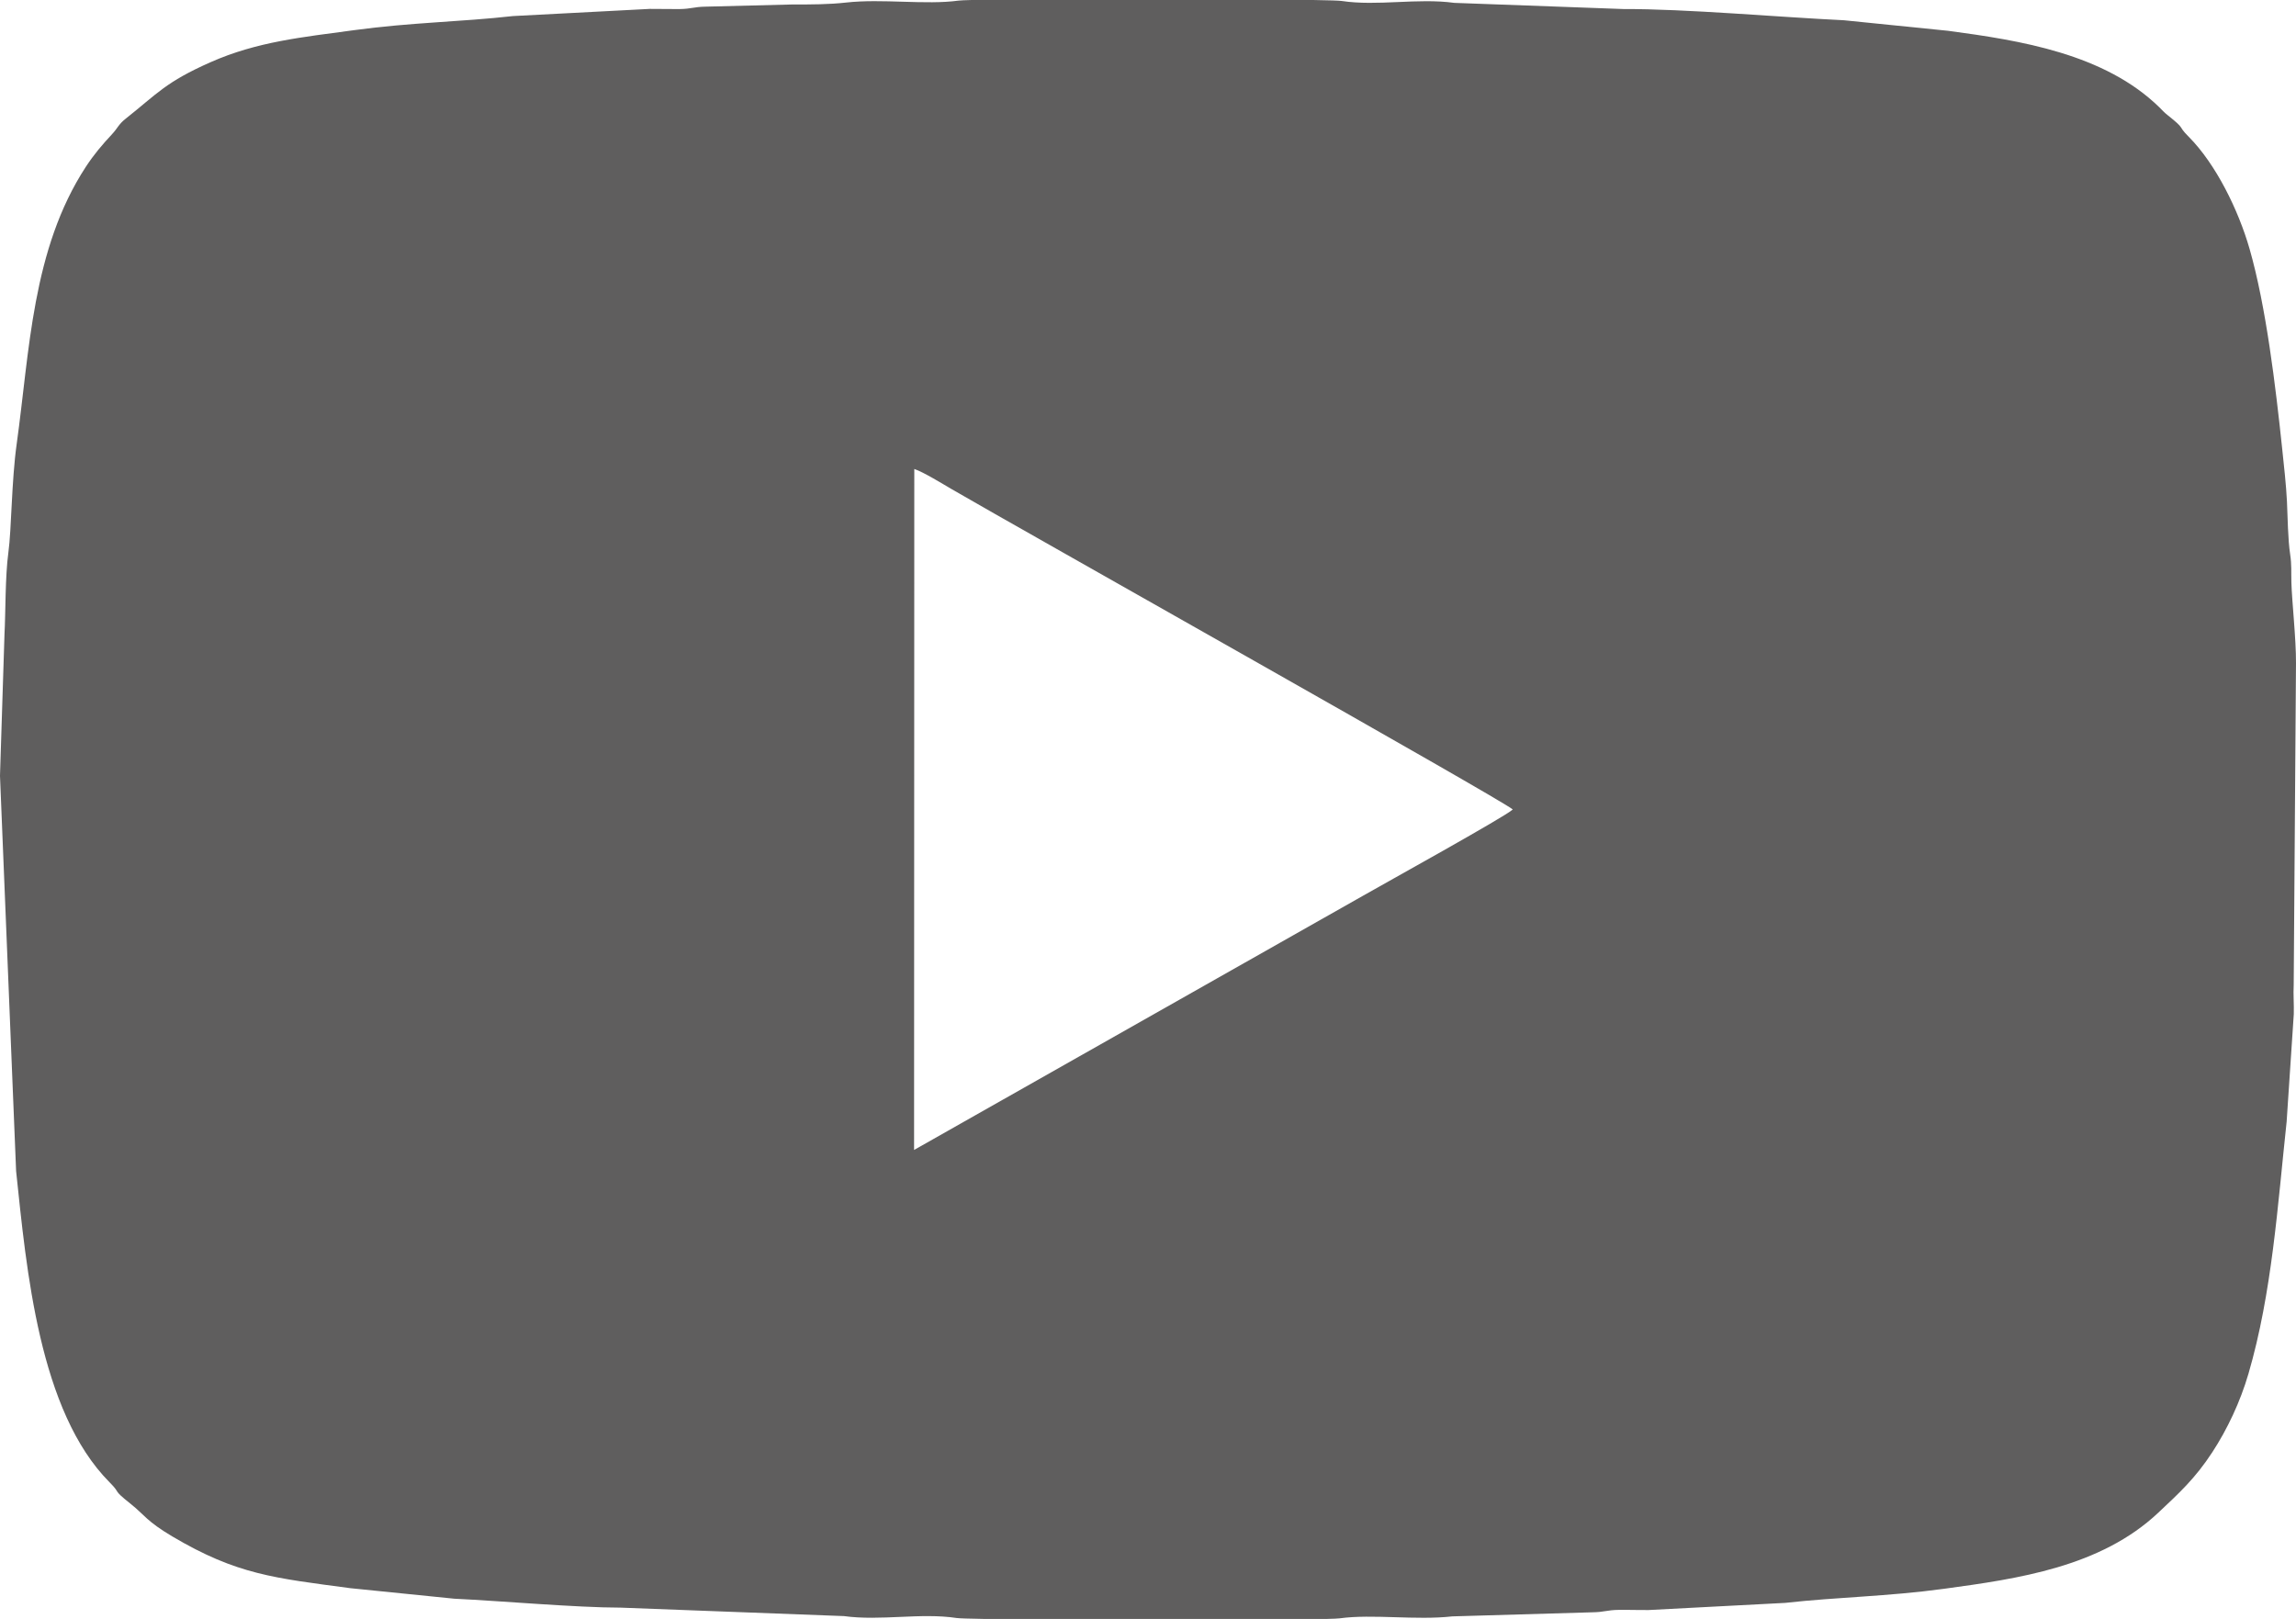
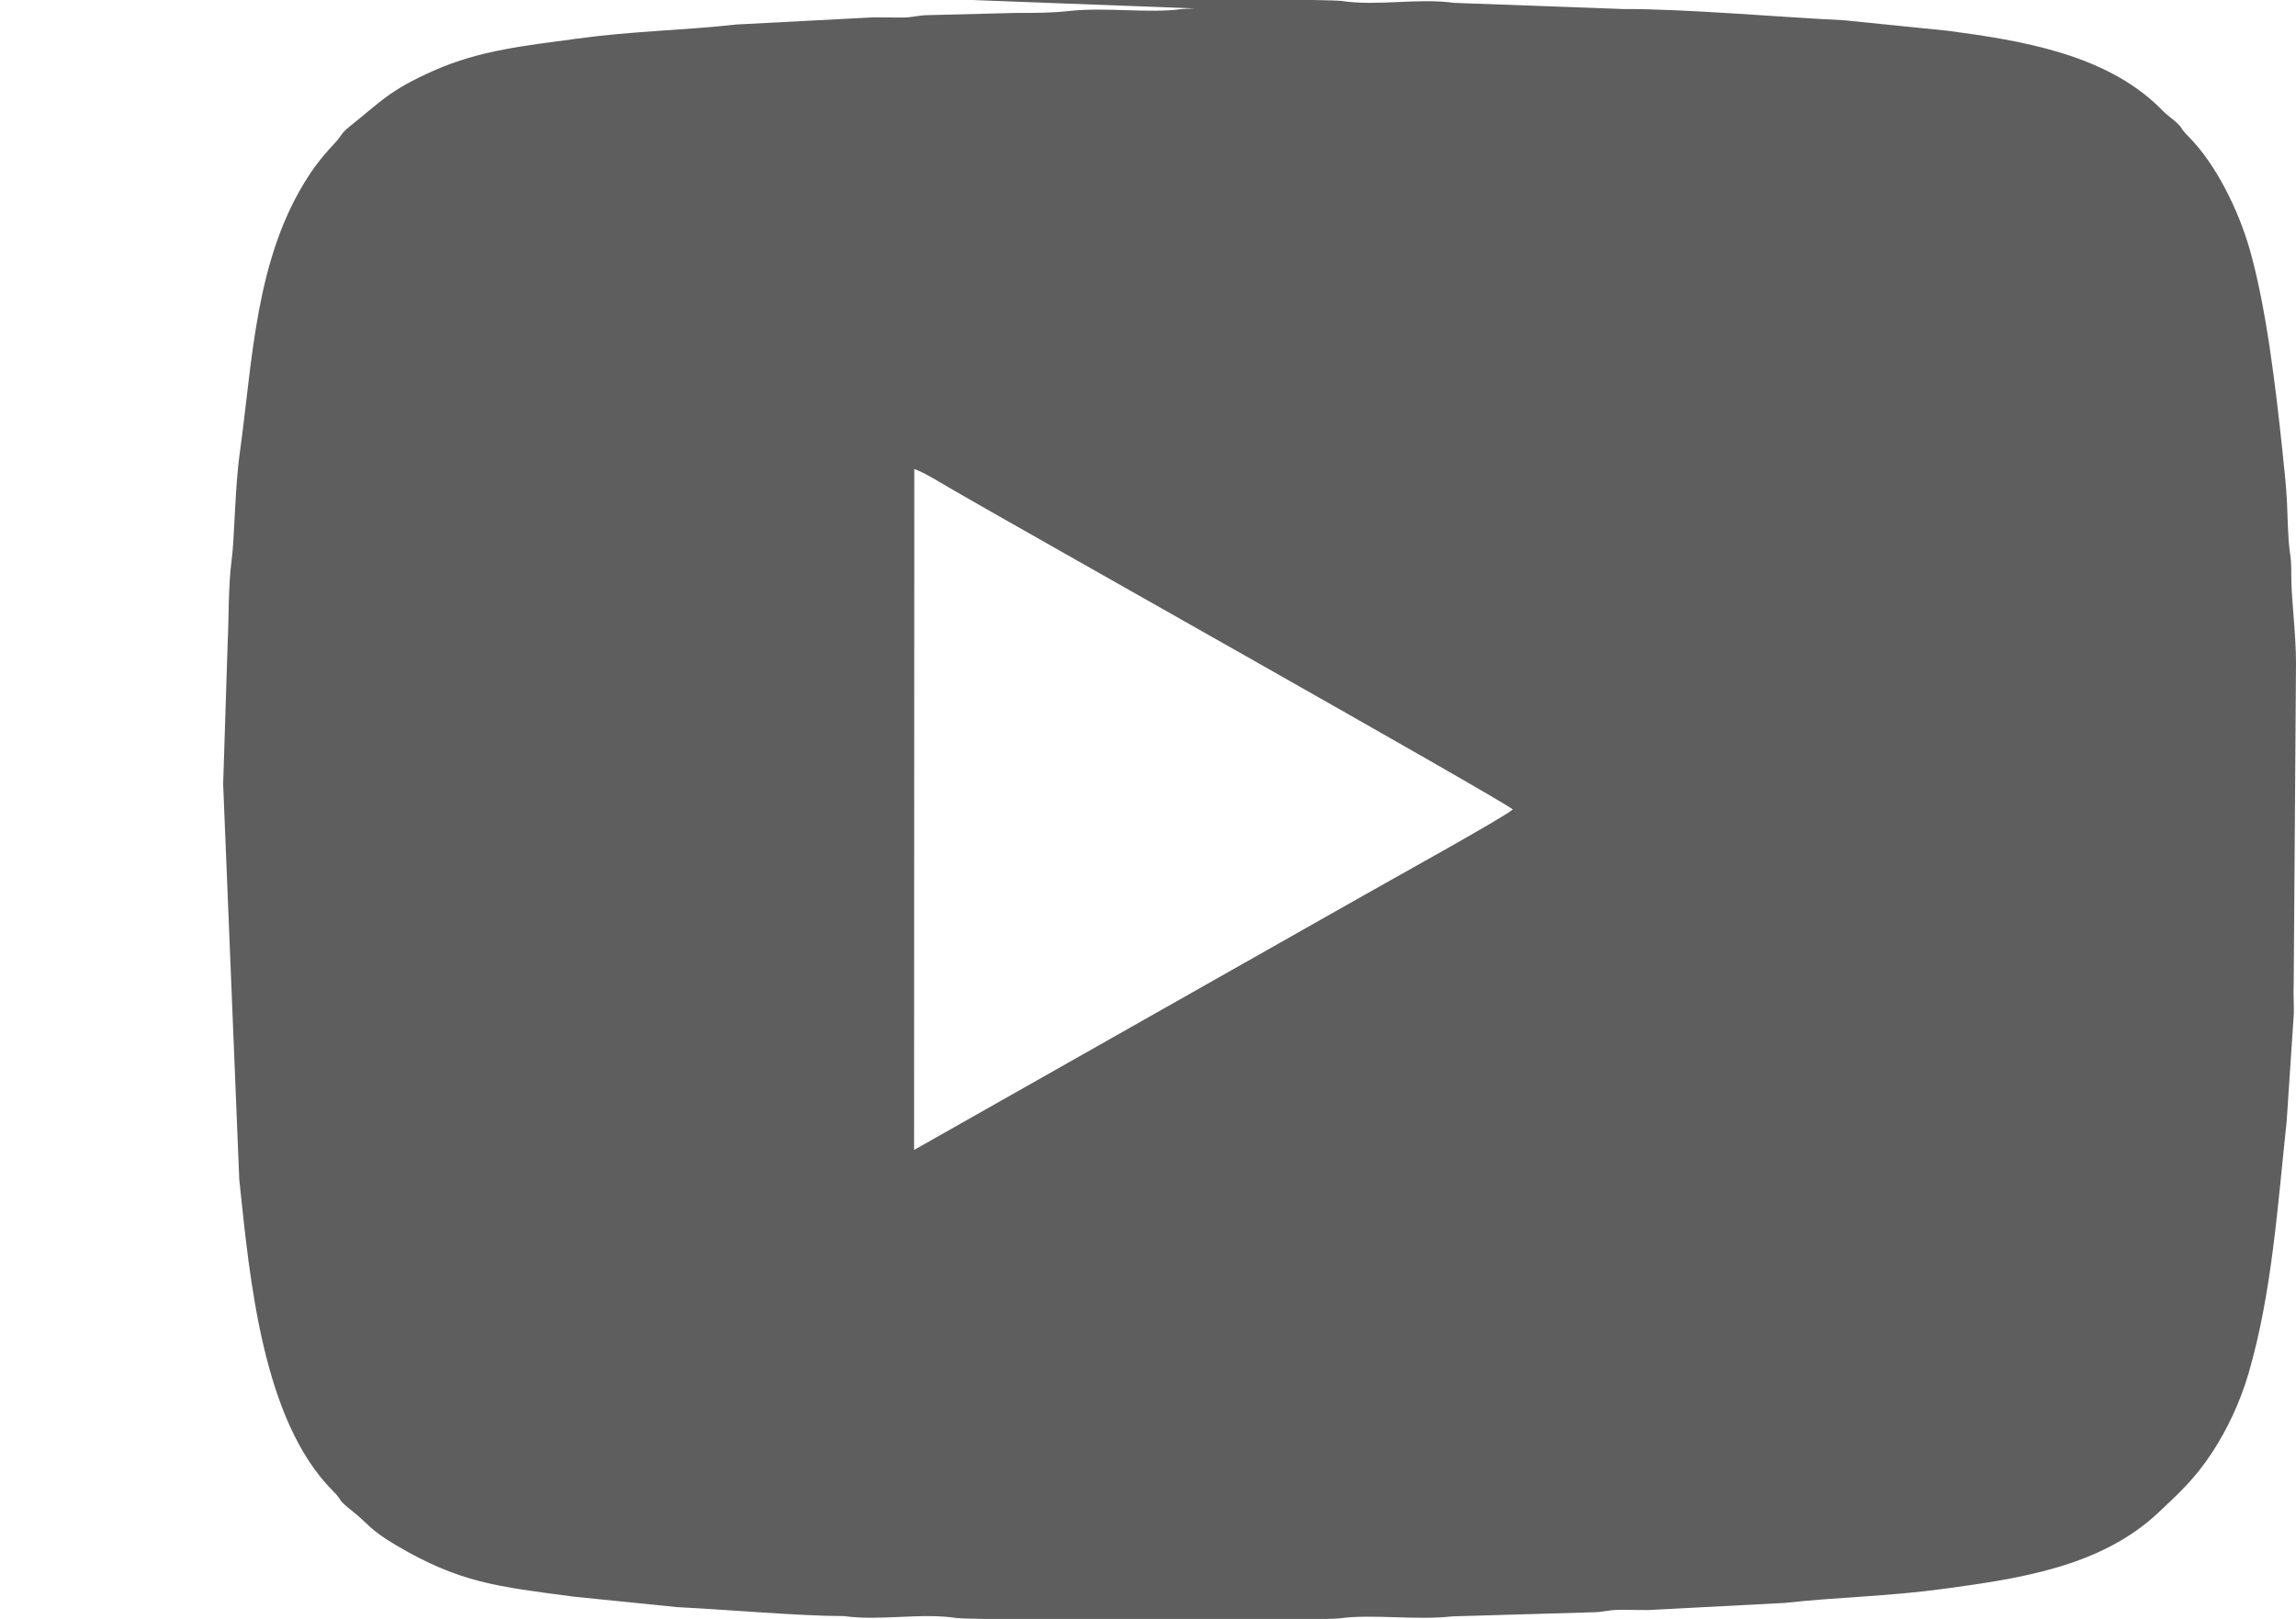
<svg xmlns="http://www.w3.org/2000/svg" xml:space="preserve" version="1.1" style="shape-rendering:geometricPrecision; text-rendering:geometricPrecision; image-rendering:optimizeQuality; fill-rule:evenodd; clip-rule:evenodd" viewBox="12940.67 21916.33 6618.65 4667.34">
  <defs>
    <style type="text/css">
   
    .fil0 {fill:#5F5E5E}
   
  </style>
  </defs>
  <g id="Layer_x0020_1">
-     <path class="fil0" d="M15576.29 23268.44c25.6,8.29 81.05,42.51 108.82,58.68 188.09,109.55 1590.81,898.14 1616.38,922.88 -21.17,20.48 -372.22,214.62 -430.69,248.15l-1295.14 733.42 0.63 -1963.13zm166.28 -1352.11l983.58 0c45.24,0.77 74.85,1.69 81.79,2.74 103.66,15.69 219.08,-9.01 325.08,5.52l487.81 17.82c178.36,-0.73 448.13,23.41 635.37,32.32l300.22 30.39c206.9,27.71 450.38,65.67 609.07,220.67 9.69,9.46 12.93,13.87 23.28,22.1 55.69,44.32 25.92,27.15 60.89,62.28 79.22,79.61 143.85,212.52 175.74,323.4 47.6,165.44 75.21,397.62 93.83,573.86 5.26,49.68 11.82,108.64 14.01,154.54 2.16,45.29 2.55,108.25 9.28,152.78 4.58,30.41 2.66,48.98 3.53,80.73 1.54,55.75 13.66,162.32 13.26,233.08l-6.6 927.04c-1.47,27.26 1.07,57.05 0.24,84.51l-20.62 309.98c-25.9,241.17 -42.06,493.46 -109.94,726.29 -23.79,81.58 -61.35,160.85 -104.18,226.42 -49.82,76.28 -95.55,117.75 -155.98,174.64 -166.56,156.78 -405.11,190.34 -617,219.22 -164.32,22.4 -307.24,23.76 -458.46,40.69l-394.23 20.65c-28.06,0.34 -56.72,-0.87 -84.78,-0.51 -36.01,0.44 -41.27,6.55 -77.28,6.99l-403.12 11.76c-105.53,11.85 -229.7,-7.39 -324.94,5.66 -4.82,0.66 -18.27,1.25 -38.62,1.77l-983.58 0c-45.23,-0.76 -74.85,-1.68 -81.79,-2.73 -103.66,-15.7 -219.08,9.01 -325.08,-5.52l-643.31 -24.38c-128.81,-0.11 -343.37,-19.26 -479.87,-25.76l-300.22 -30.39c-218.03,-29.2 -326.07,-38.77 -512.25,-148.96 -74.75,-44.25 -80.29,-62.14 -120.09,-93.82 -55.7,-44.31 -25.93,-27.14 -60.9,-62.28 -203.73,-204.74 -239.7,-614.67 -269.57,-897.26l-46.47 -1139.8 12.99 -408.36c3.31,-61.35 1.77,-166.27 11.16,-235.17 9.31,-68.33 8.92,-205.28 23.98,-313.11 37.26,-266.75 43.8,-560.77 199.37,-798.93 22.64,-34.67 47.08,-63.59 75.04,-93.49 17.37,-18.57 18.72,-28.44 39.41,-44.87 92.39,-73.33 115.65,-105.97 245.17,-163.22 134.47,-59.46 264,-71.92 413.35,-92.28 164.32,-22.39 307.25,-23.76 458.47,-40.68l394.22 -20.65c28.07,-0.35 56.72,0.86 84.78,0.51 36.01,-0.44 41.27,-6.55 77.28,-7l246.59 -6.22c57.56,0.04 108.19,-0.11 156.53,-5.54 105.53,-11.84 229.71,7.4 324.94,-5.66 4.83,-0.66 18.27,-1.24 38.62,-1.77z" />
+     <path class="fil0" d="M15576.29 23268.44c25.6,8.29 81.05,42.51 108.82,58.68 188.09,109.55 1590.81,898.14 1616.38,922.88 -21.17,20.48 -372.22,214.62 -430.69,248.15l-1295.14 733.42 0.63 -1963.13zm166.28 -1352.11l983.58 0c45.24,0.77 74.85,1.69 81.79,2.74 103.66,15.69 219.08,-9.01 325.08,5.52l487.81 17.82c178.36,-0.73 448.13,23.41 635.37,32.32l300.22 30.39c206.9,27.71 450.38,65.67 609.07,220.67 9.69,9.46 12.93,13.87 23.28,22.1 55.69,44.32 25.92,27.15 60.89,62.28 79.22,79.61 143.85,212.52 175.74,323.4 47.6,165.44 75.21,397.62 93.83,573.86 5.26,49.68 11.82,108.64 14.01,154.54 2.16,45.29 2.55,108.25 9.28,152.78 4.58,30.41 2.66,48.98 3.53,80.73 1.54,55.75 13.66,162.32 13.26,233.08l-6.6 927.04c-1.47,27.26 1.07,57.05 0.24,84.51l-20.62 309.98c-25.9,241.17 -42.06,493.46 -109.94,726.29 -23.79,81.58 -61.35,160.85 -104.18,226.42 -49.82,76.28 -95.55,117.75 -155.98,174.64 -166.56,156.78 -405.11,190.34 -617,219.22 -164.32,22.4 -307.24,23.76 -458.46,40.69l-394.23 20.65c-28.06,0.34 -56.72,-0.87 -84.78,-0.51 -36.01,0.44 -41.27,6.55 -77.28,6.99l-403.12 11.76c-105.53,11.85 -229.7,-7.39 -324.94,5.66 -4.82,0.66 -18.27,1.25 -38.62,1.77l-983.58 0c-45.23,-0.76 -74.85,-1.68 -81.79,-2.73 -103.66,-15.7 -219.08,9.01 -325.08,-5.52c-128.81,-0.11 -343.37,-19.26 -479.87,-25.76l-300.22 -30.39c-218.03,-29.2 -326.07,-38.77 -512.25,-148.96 -74.75,-44.25 -80.29,-62.14 -120.09,-93.82 -55.7,-44.31 -25.93,-27.14 -60.9,-62.28 -203.73,-204.74 -239.7,-614.67 -269.57,-897.26l-46.47 -1139.8 12.99 -408.36c3.31,-61.35 1.77,-166.27 11.16,-235.17 9.31,-68.33 8.92,-205.28 23.98,-313.11 37.26,-266.75 43.8,-560.77 199.37,-798.93 22.64,-34.67 47.08,-63.59 75.04,-93.49 17.37,-18.57 18.72,-28.44 39.41,-44.87 92.39,-73.33 115.65,-105.97 245.17,-163.22 134.47,-59.46 264,-71.92 413.35,-92.28 164.32,-22.39 307.25,-23.76 458.47,-40.68l394.22 -20.65c28.07,-0.35 56.72,0.86 84.78,0.51 36.01,-0.44 41.27,-6.55 77.28,-7l246.59 -6.22c57.56,0.04 108.19,-0.11 156.53,-5.54 105.53,-11.84 229.71,7.4 324.94,-5.66 4.83,-0.66 18.27,-1.24 38.62,-1.77z" />
  </g>
</svg>